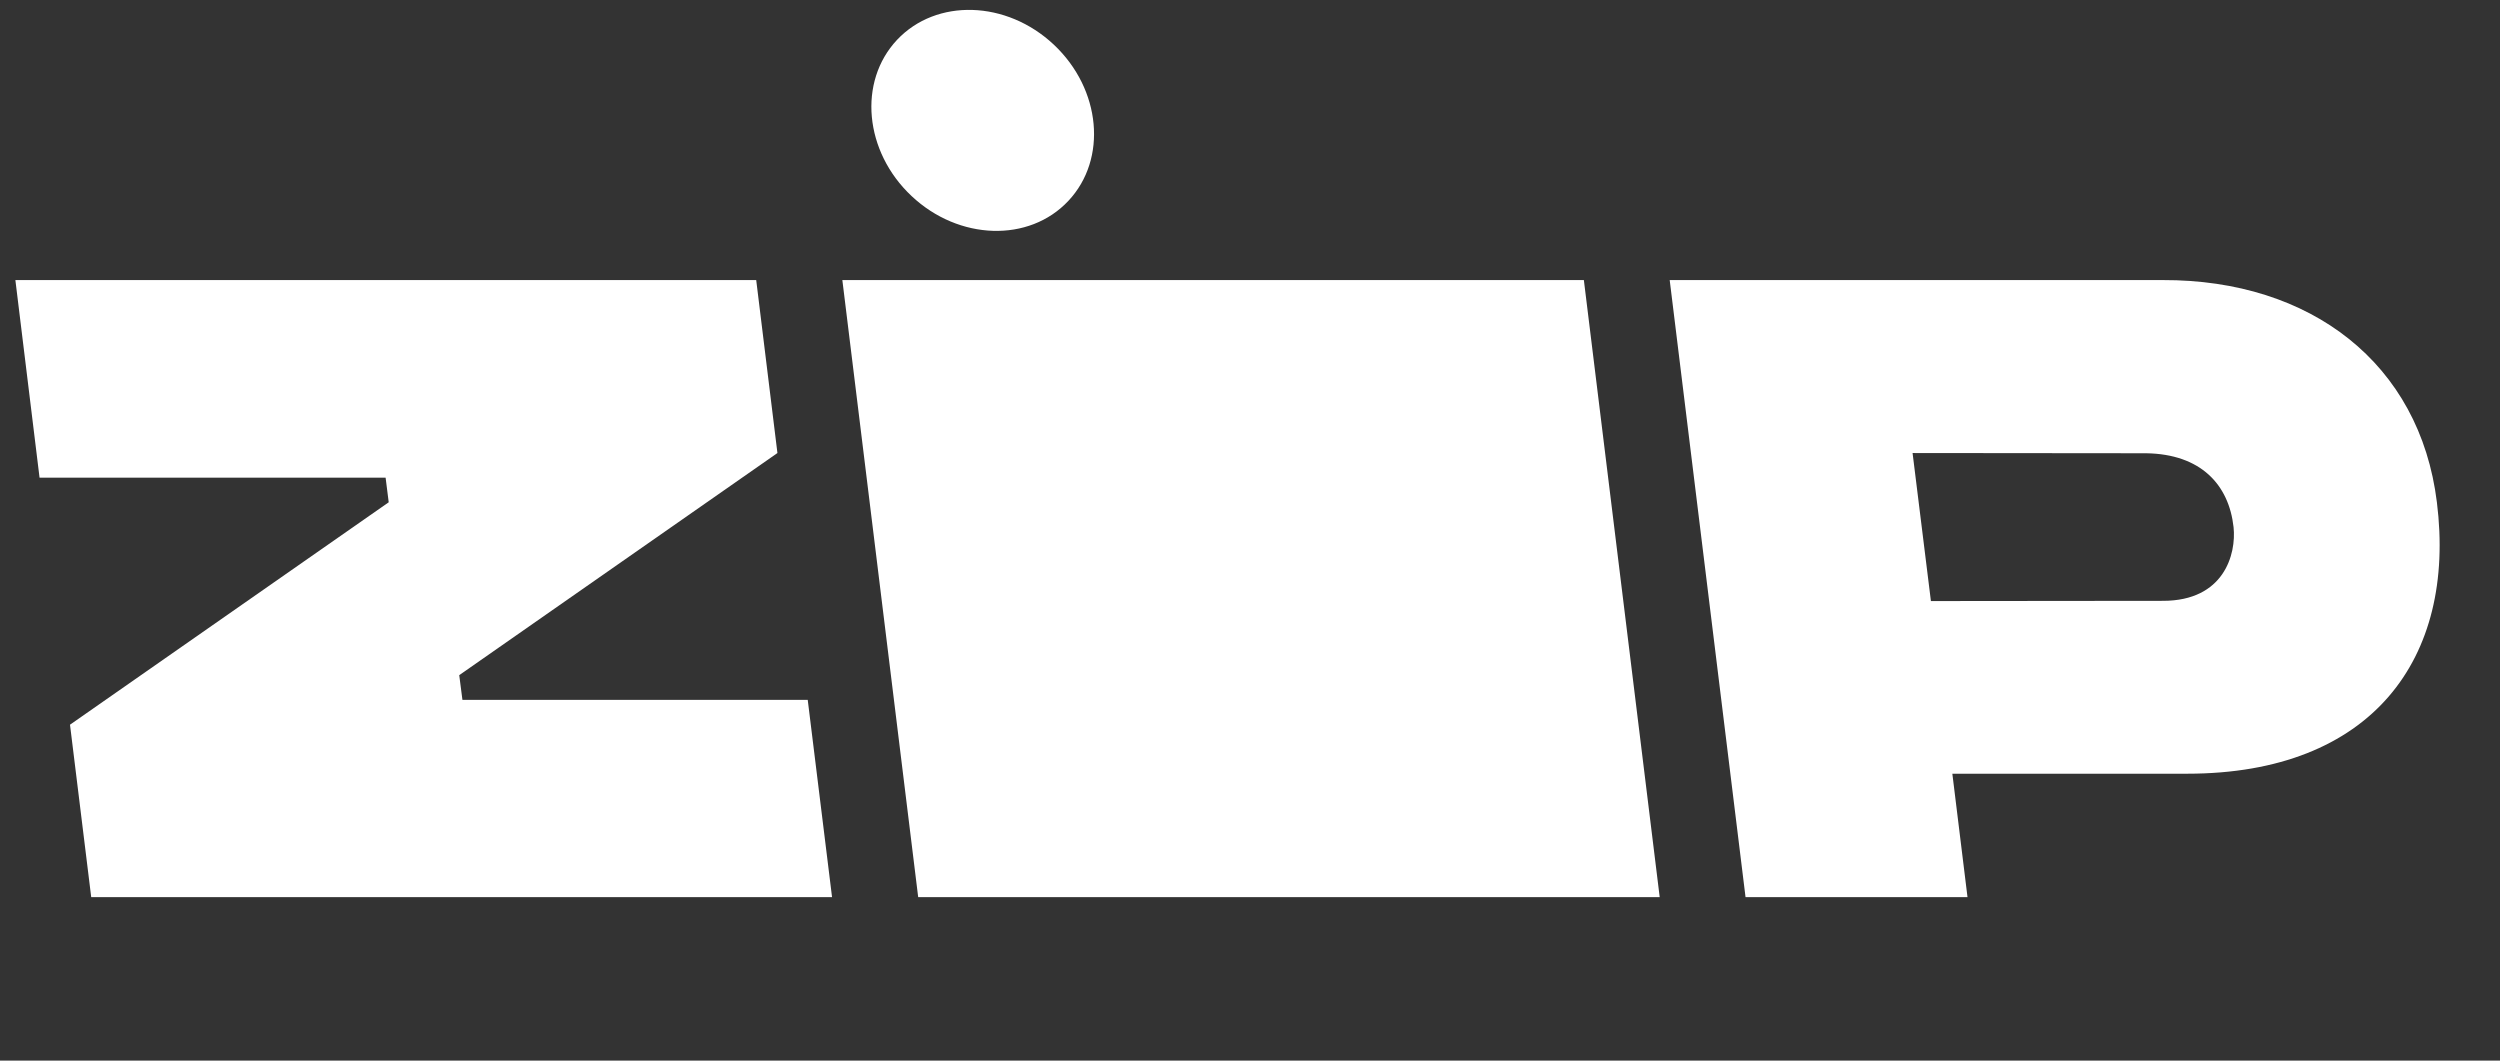
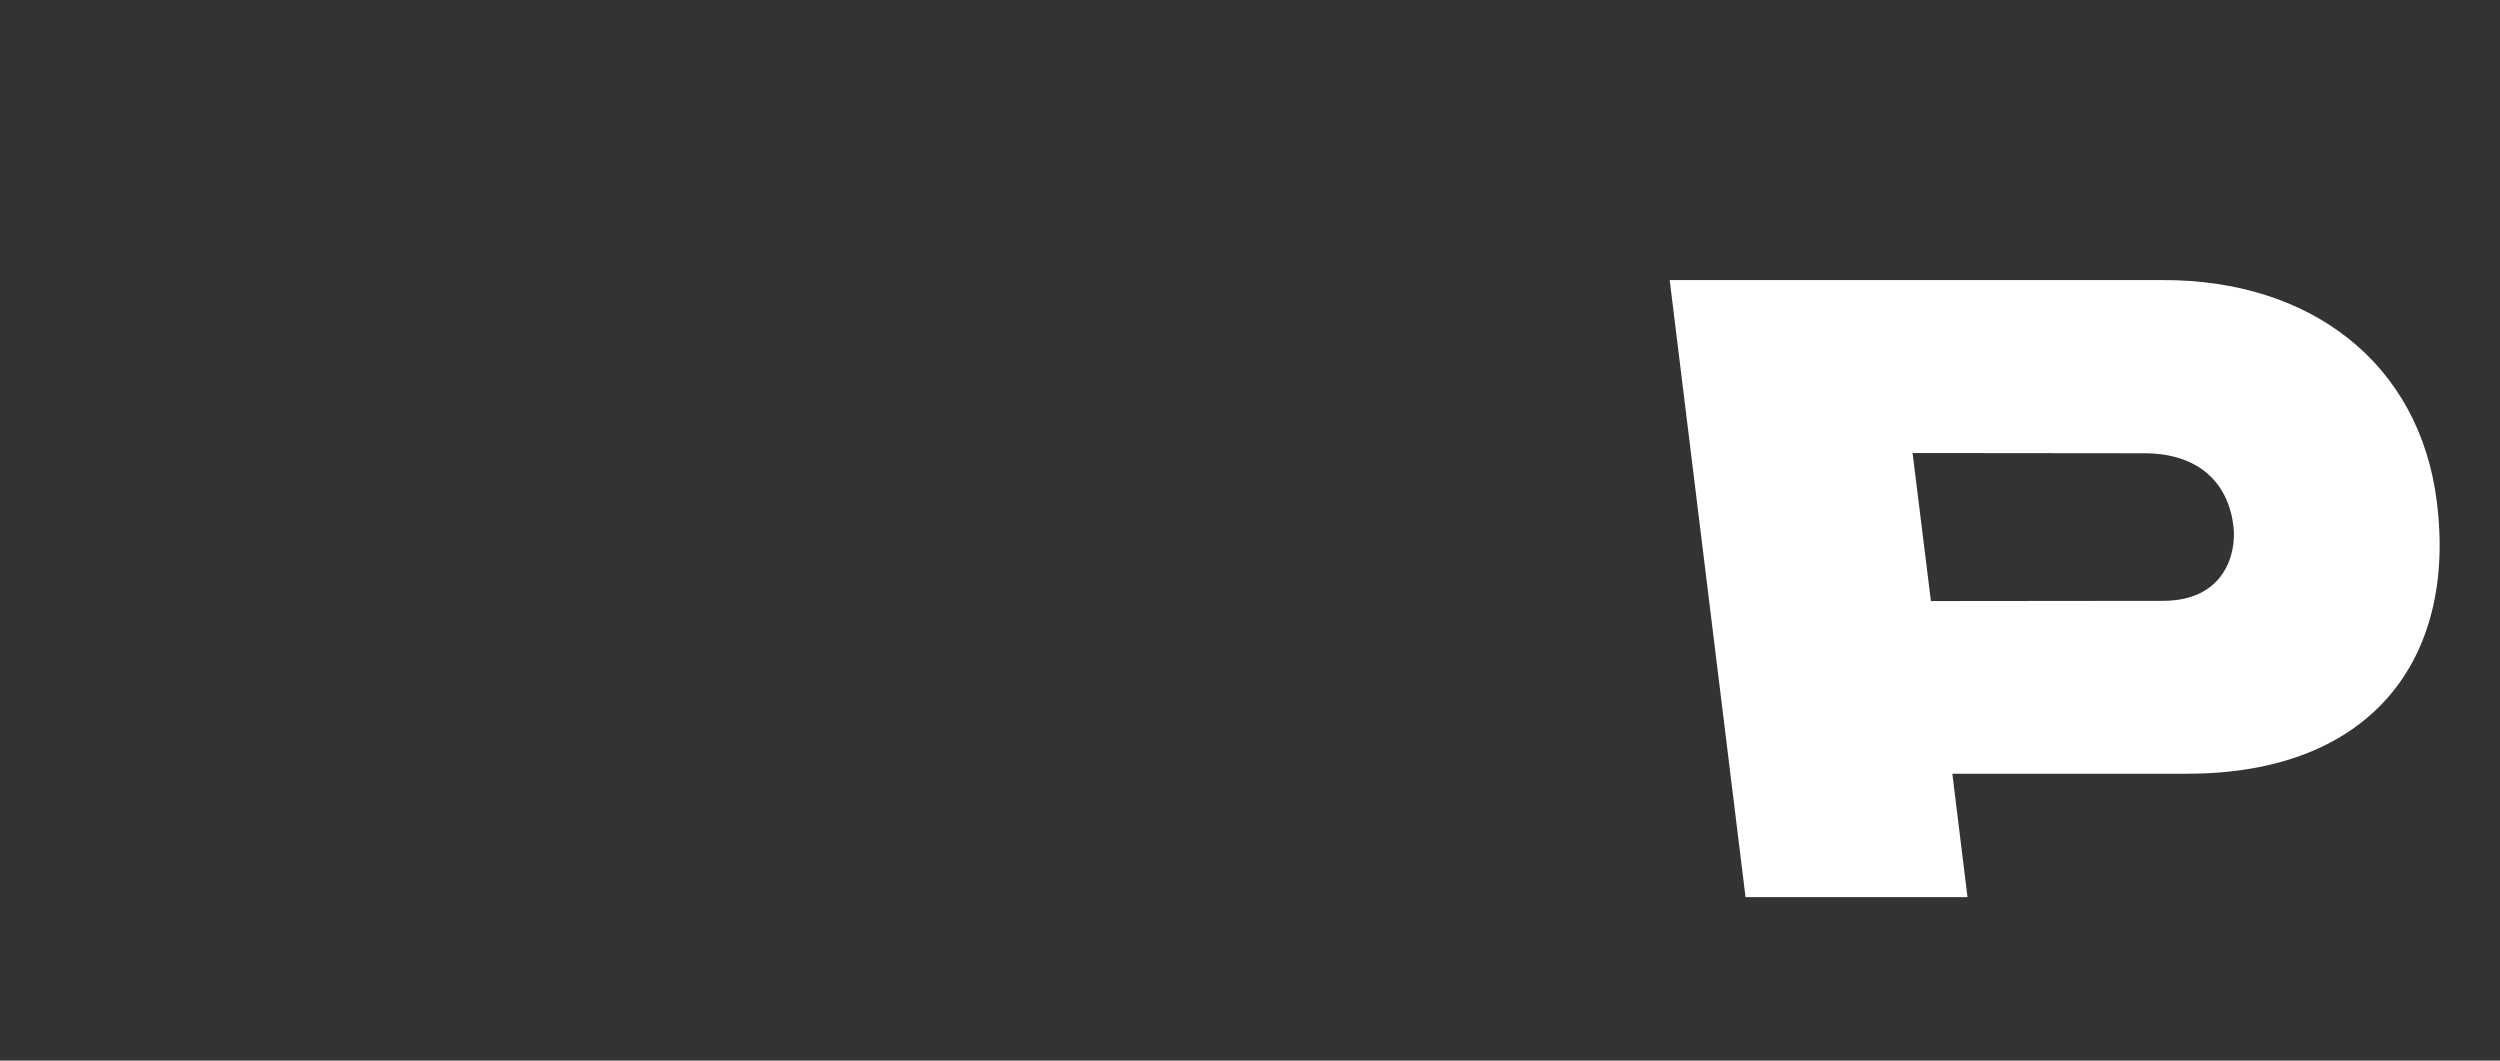
<svg xmlns="http://www.w3.org/2000/svg" width="33" height="14" viewBox="0 0 33 14" fill="none">
  <rect x="0" y="0" width="33" height="14" fill="#333333" stroke="none" />
  <g clip-path="url(#clip0_644_11576)">
-     <path d="M11.119 3.697L12.12 11.842H21.908L20.907 3.697H11.119Z" fill="white" />
-     <path d="M13.911 0.59C14.535 1.177 14.621 2.1 14.102 2.652C13.584 3.204 12.657 3.175 12.033 2.588C11.408 2.001 11.323 1.078 11.841 0.526C12.36 -0.025 13.287 0.003 13.911 0.59Z" fill="white" />
    <path fill-rule="evenodd" clip-rule="evenodd" d="M32.167 6.63C31.942 4.798 30.503 3.691 28.549 3.697H22.04L23.041 11.842H25.971L25.771 10.213H28.871C31.308 10.213 32.425 8.694 32.167 6.63ZM28.552 7.931L25.488 7.934L25.246 5.98L28.327 5.983C29.051 5.993 29.421 6.398 29.483 6.958C29.521 7.316 29.357 7.931 28.552 7.931Z" fill="white" />
-     <path d="M0.924 9.566L1.204 11.842H10.983L10.662 9.238H6.104L6.062 8.912L10.262 5.98L9.982 3.697H0.203L0.522 6.305H5.09L5.131 6.63L0.924 9.566Z" fill="white" />
  </g>
  <defs>
    <clipPath id="clip0_644_11576">
      <rect width="32" height="13.711" fill="white" transform="translate(0.203 0.13)" />
    </clipPath>
  </defs>
</svg>